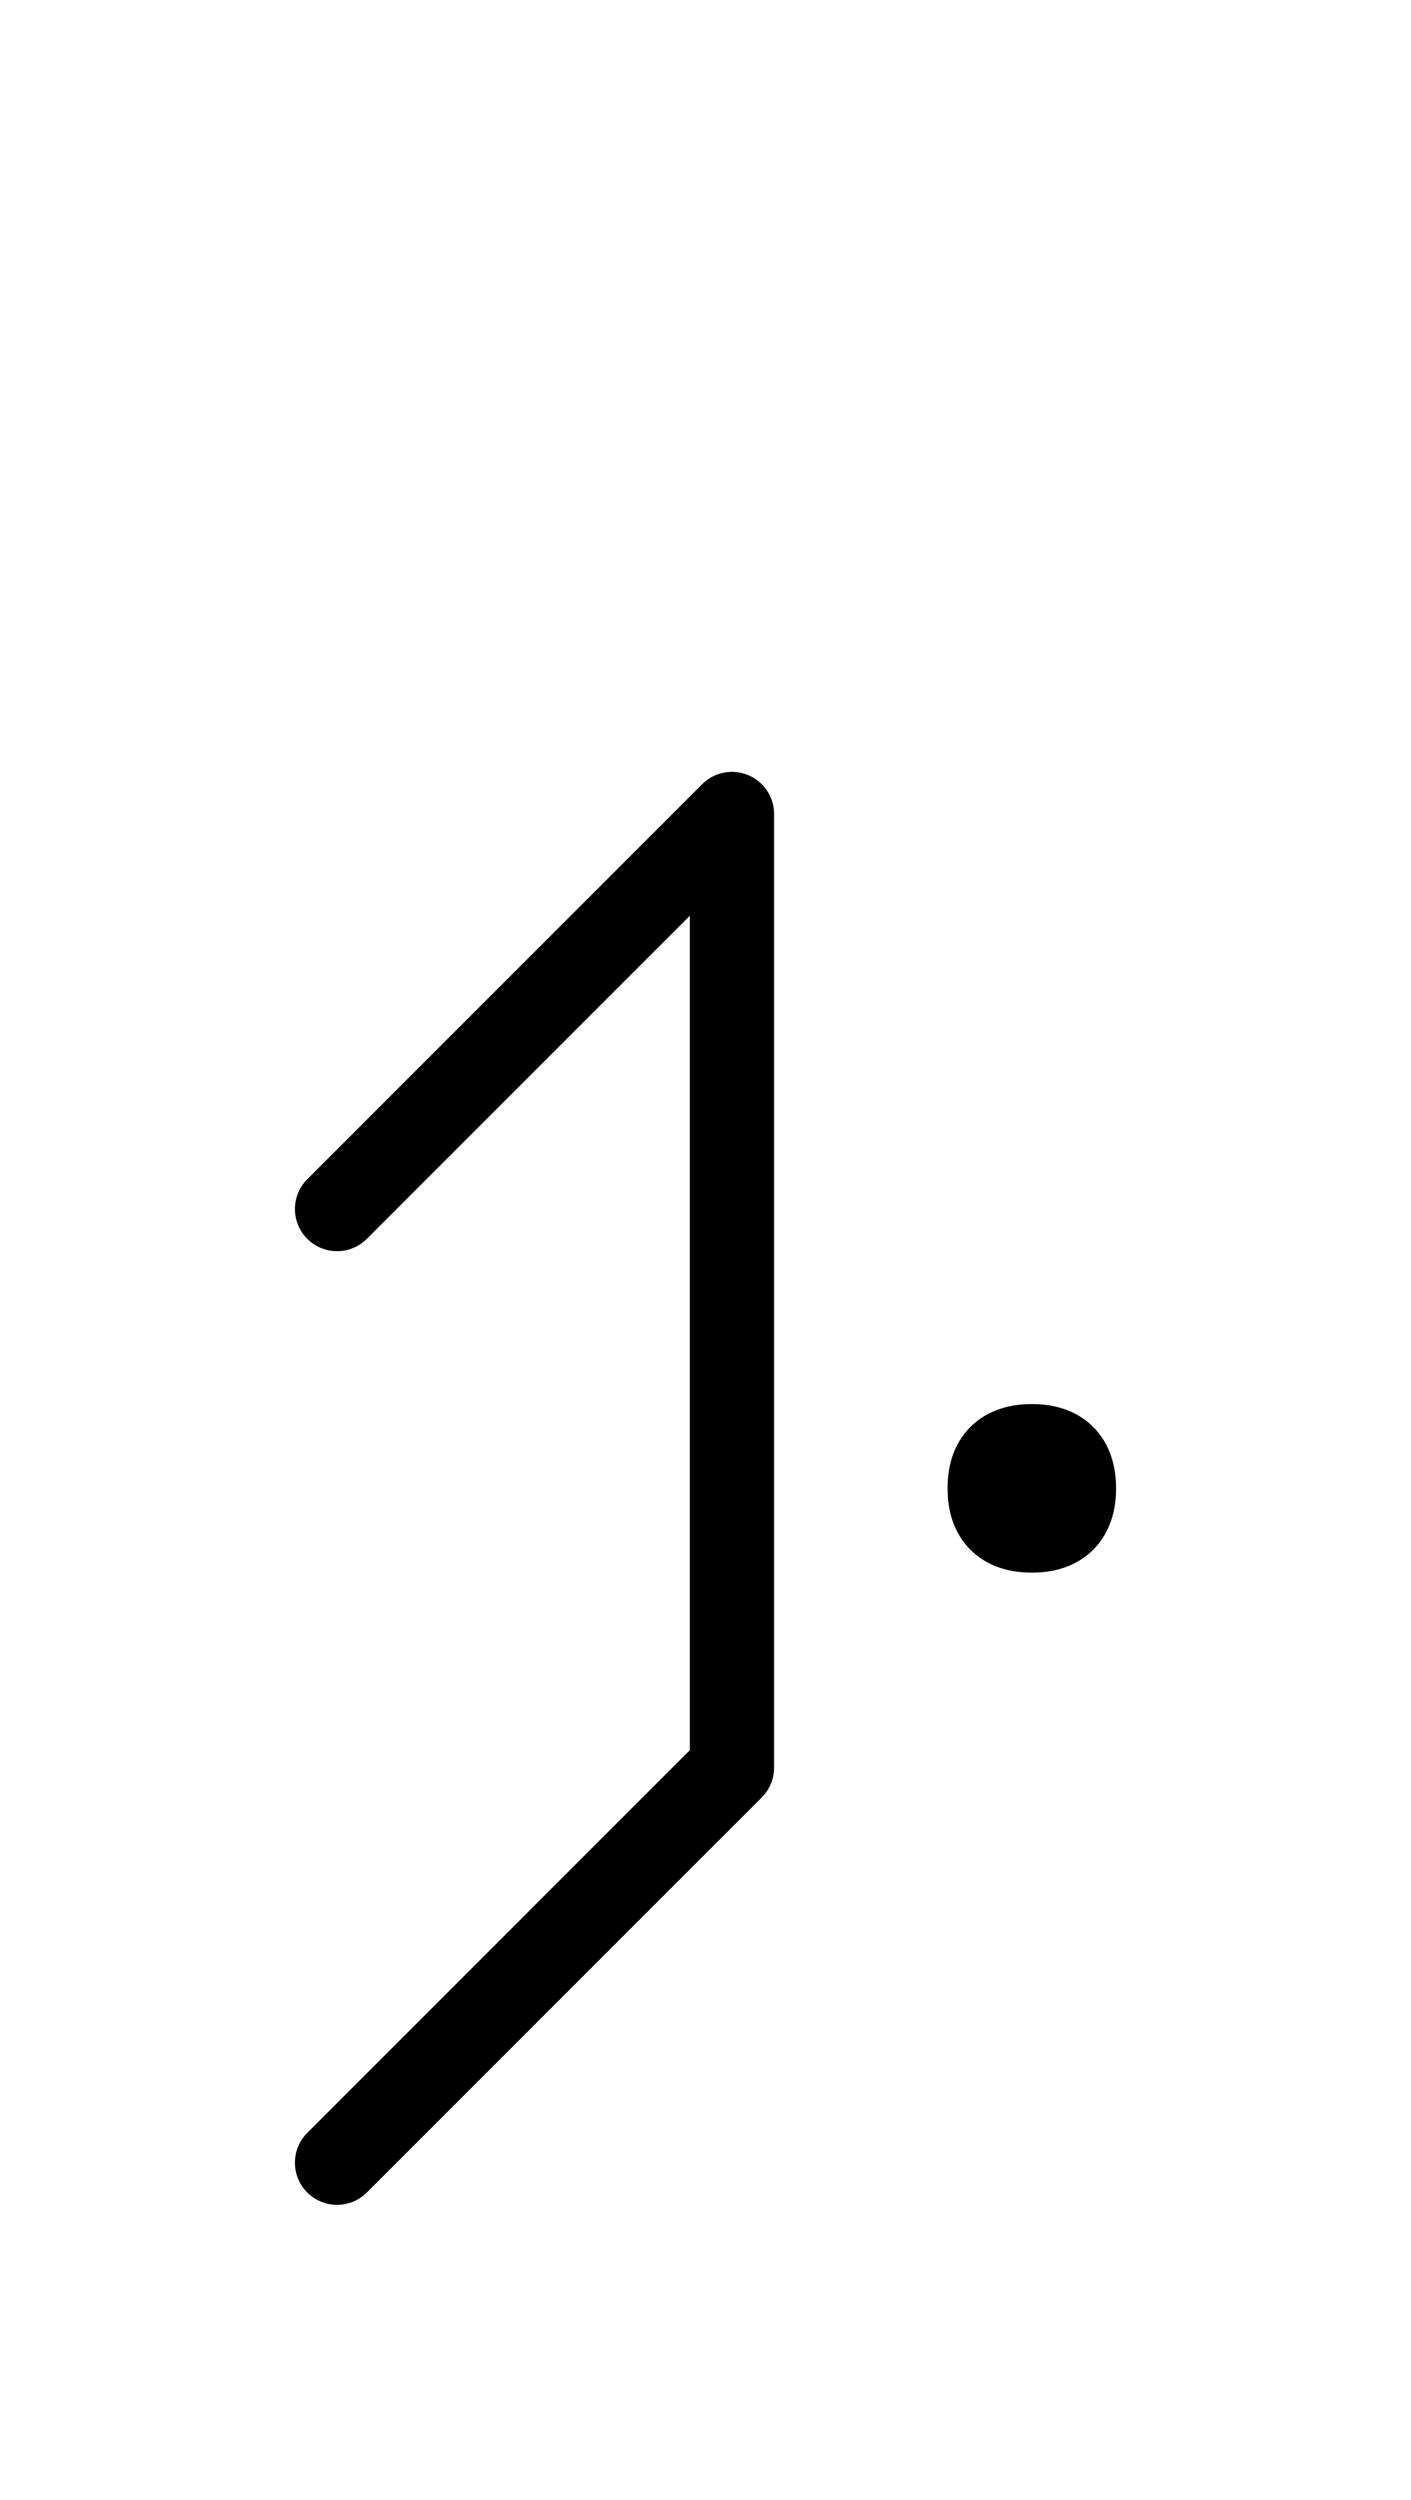
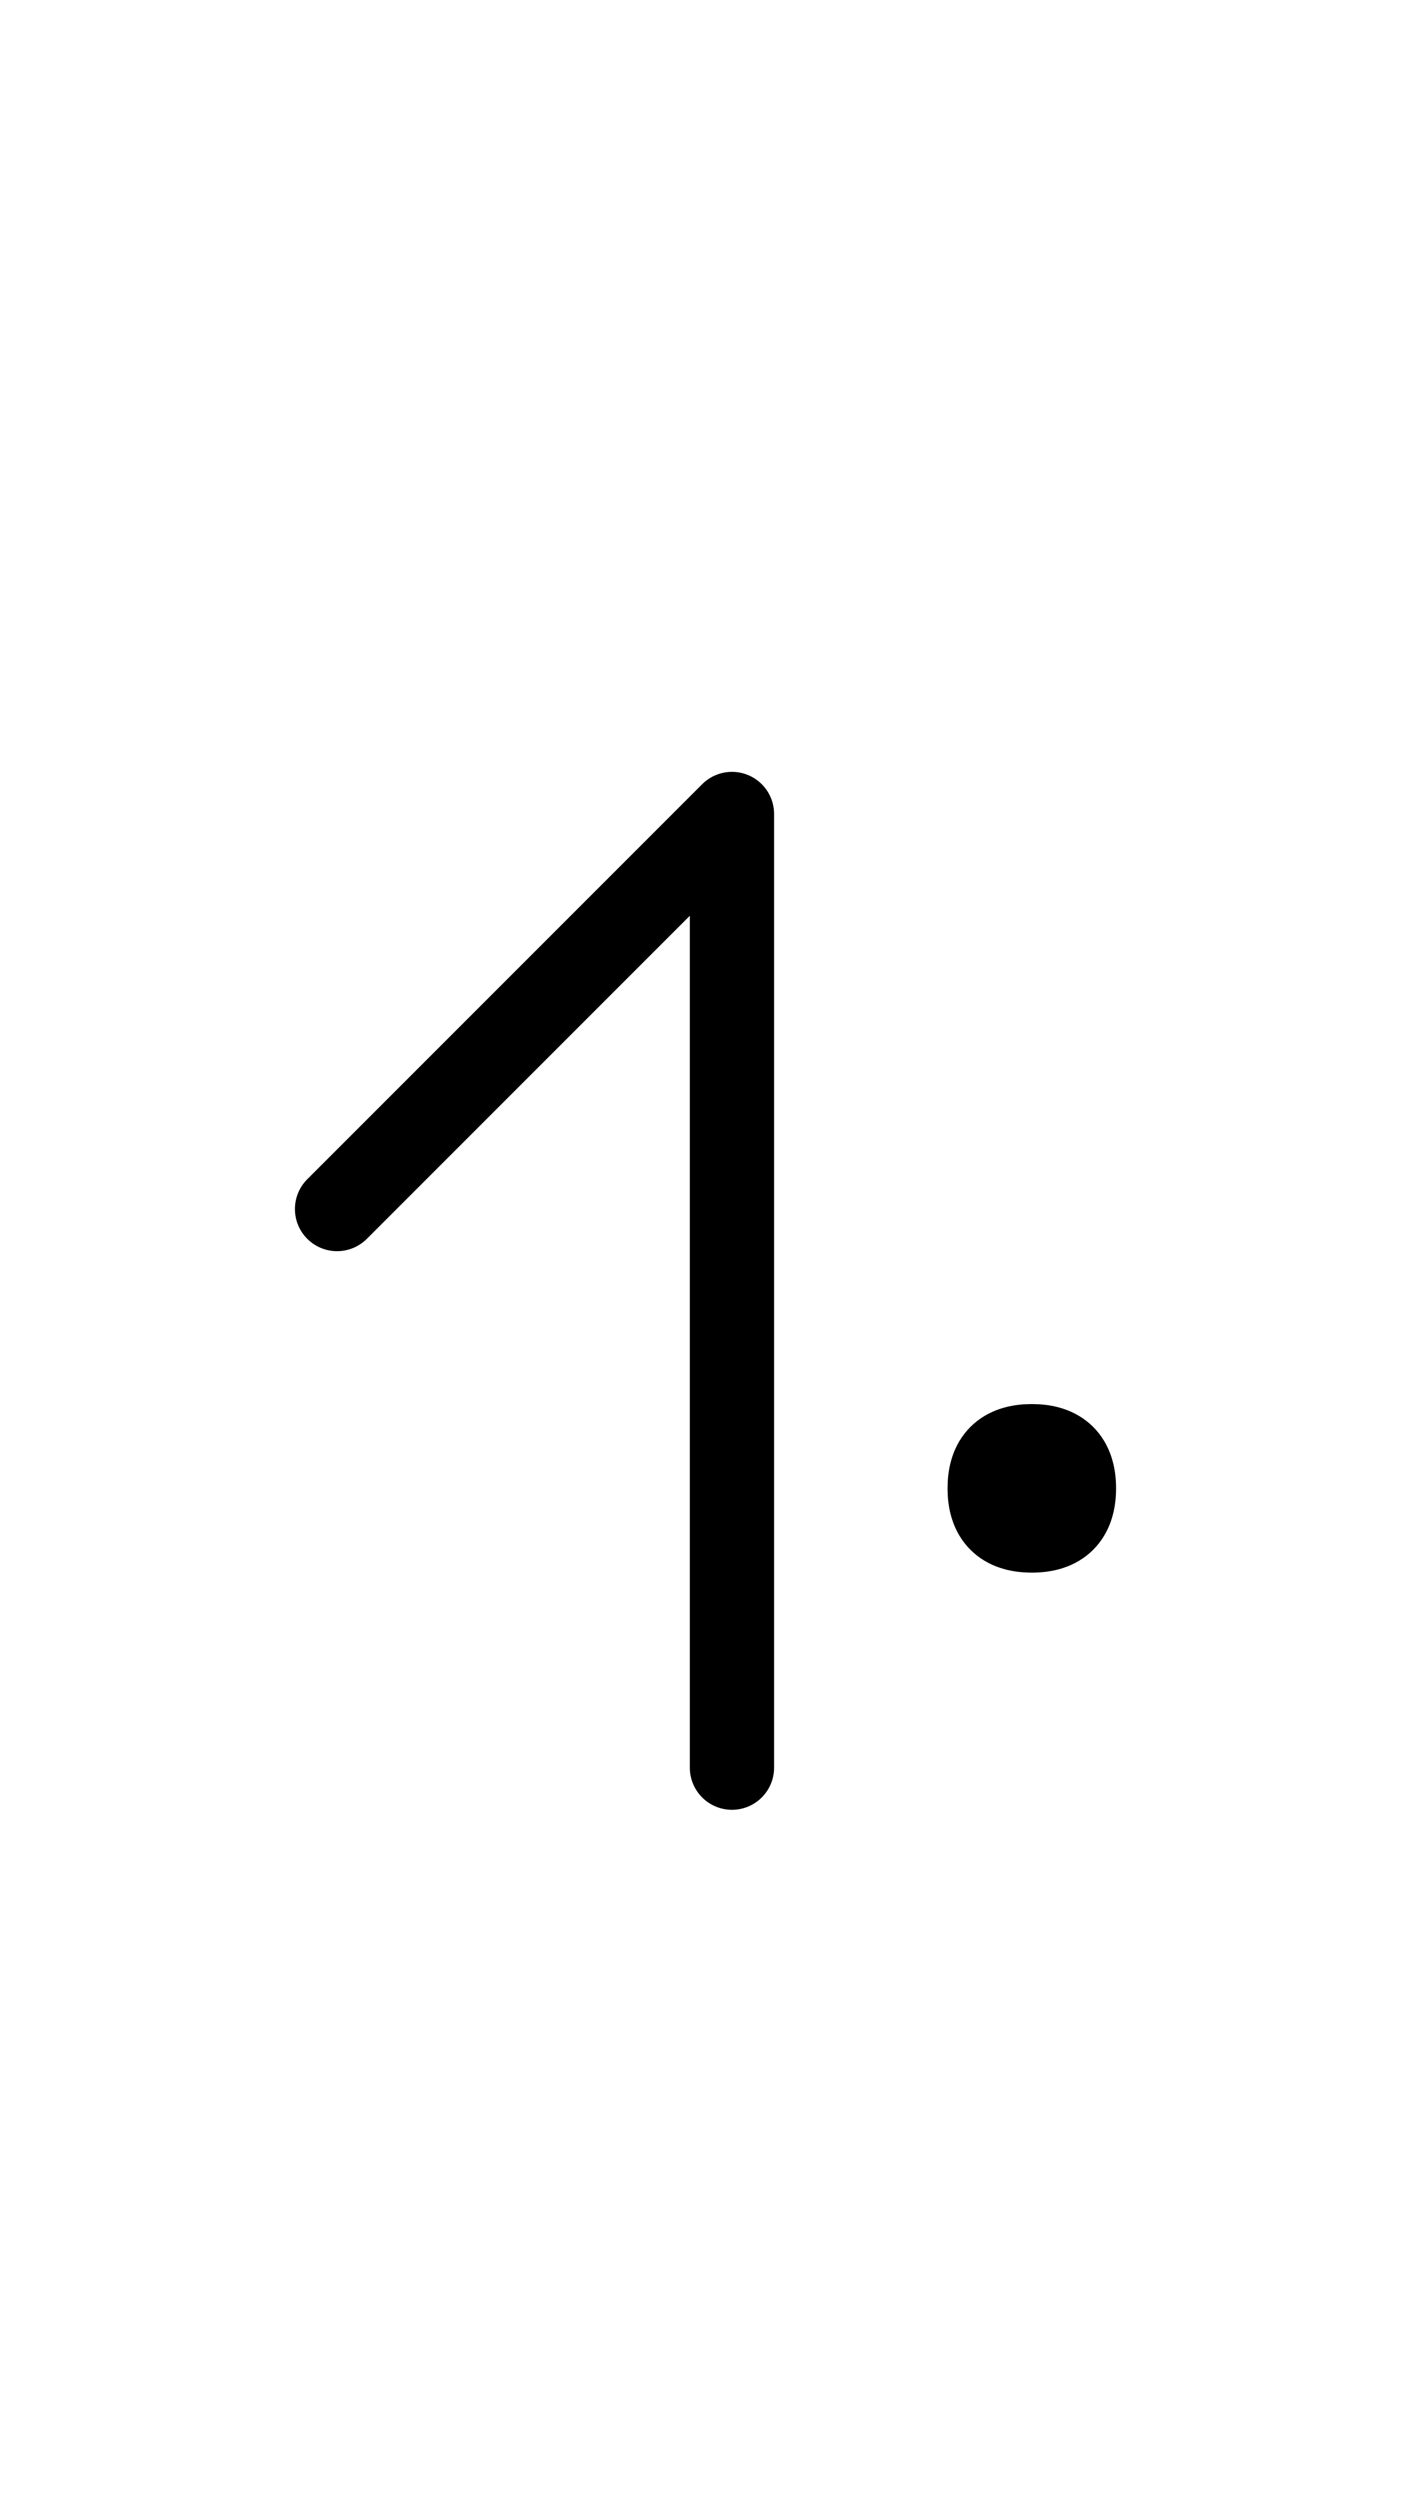
<svg xmlns="http://www.w3.org/2000/svg" xmlns:xlink="http://www.w3.org/1999/xlink" width="20.931" height="37.071" viewBox="0 0 20.931 37.071">
  <defs>
-     <path d="M10.858,22.071 L10.858,26.213 L10.858,12.071 L5.0,17.929 M10.858,22.071 L10.858,17.929 L10.858,26.213 L5.0,32.071 M14.681,22.071 Q14.681,21.446,15.306,21.446 Q15.931,21.446,15.931,22.071 Q15.931,22.696,15.306,22.696 Q14.681,22.696,14.681,22.071" stroke="black" fill="none" stroke-width="1.25" stroke-linecap="round" stroke-linejoin="round" id="d0" />
+     <path d="M10.858,22.071 L10.858,26.213 L10.858,12.071 L5.0,17.929 M10.858,22.071 L10.858,17.929 L10.858,26.213 M14.681,22.071 Q14.681,21.446,15.306,21.446 Q15.931,21.446,15.931,22.071 Q15.931,22.696,15.306,22.696 Q14.681,22.696,14.681,22.071" stroke="black" fill="none" stroke-width="1.25" stroke-linecap="round" stroke-linejoin="round" id="d0" />
  </defs>
  <use xlink:href="#d0" x="0" y="0" />
</svg>